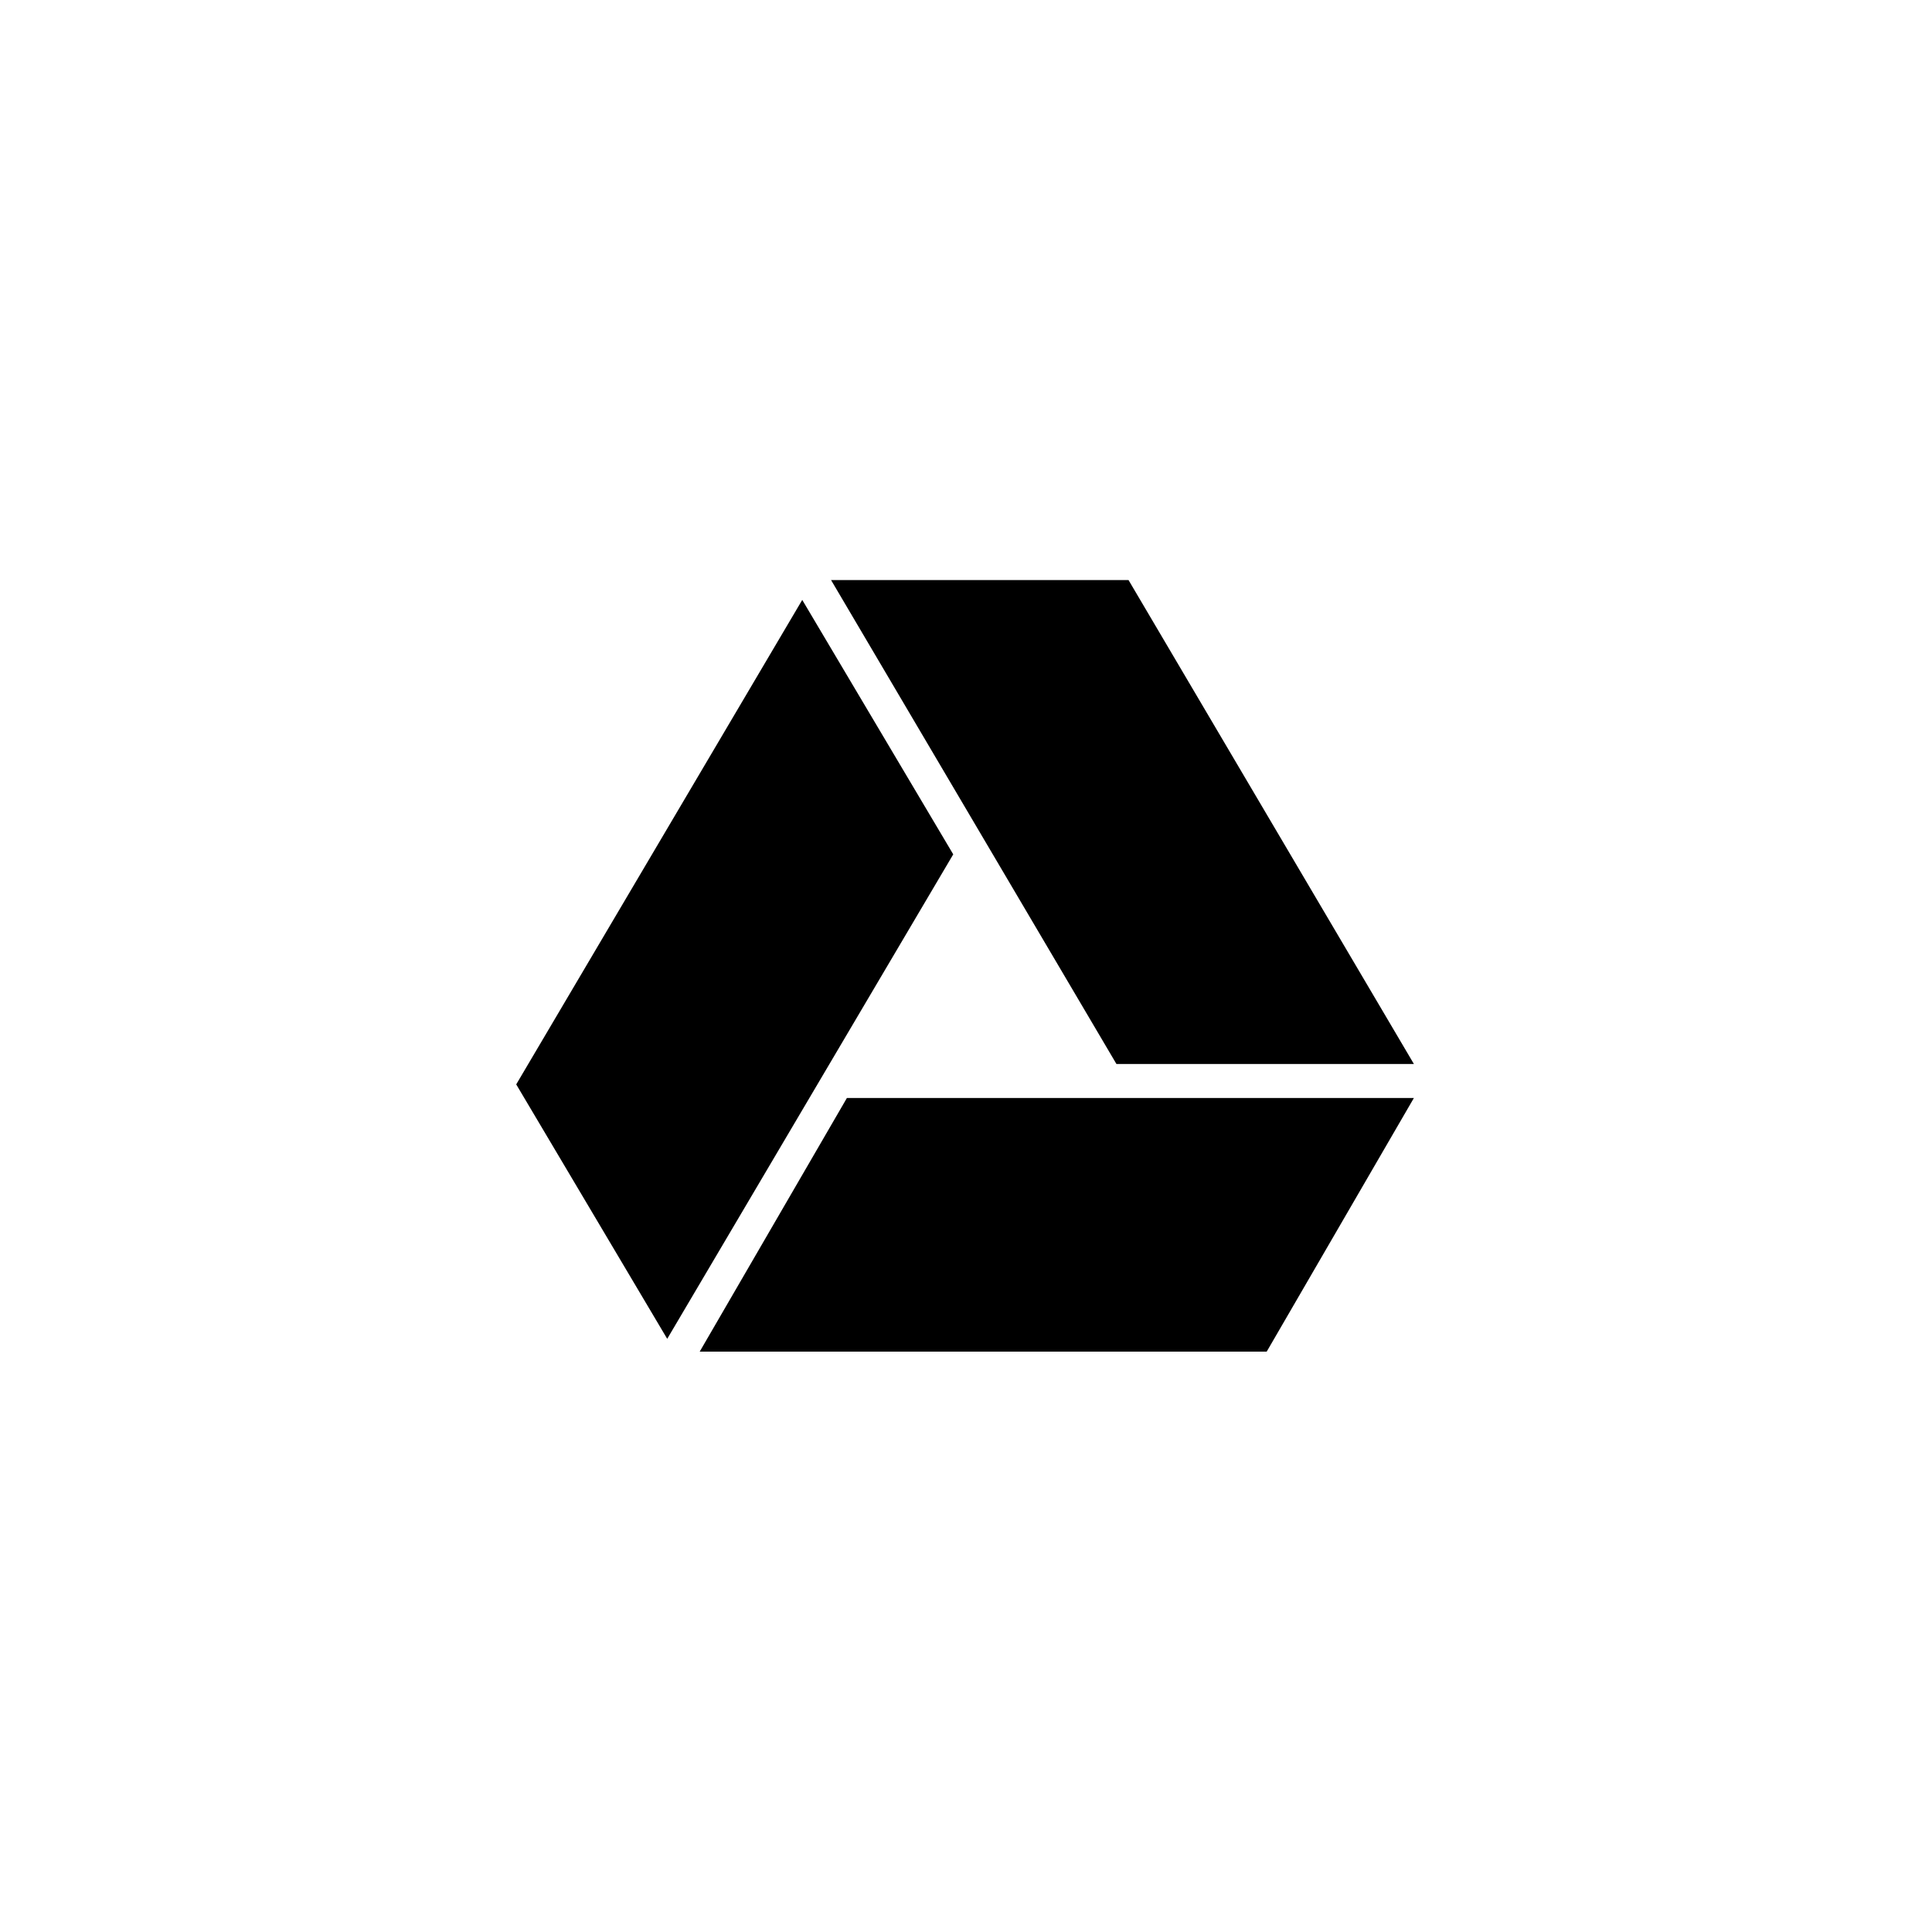
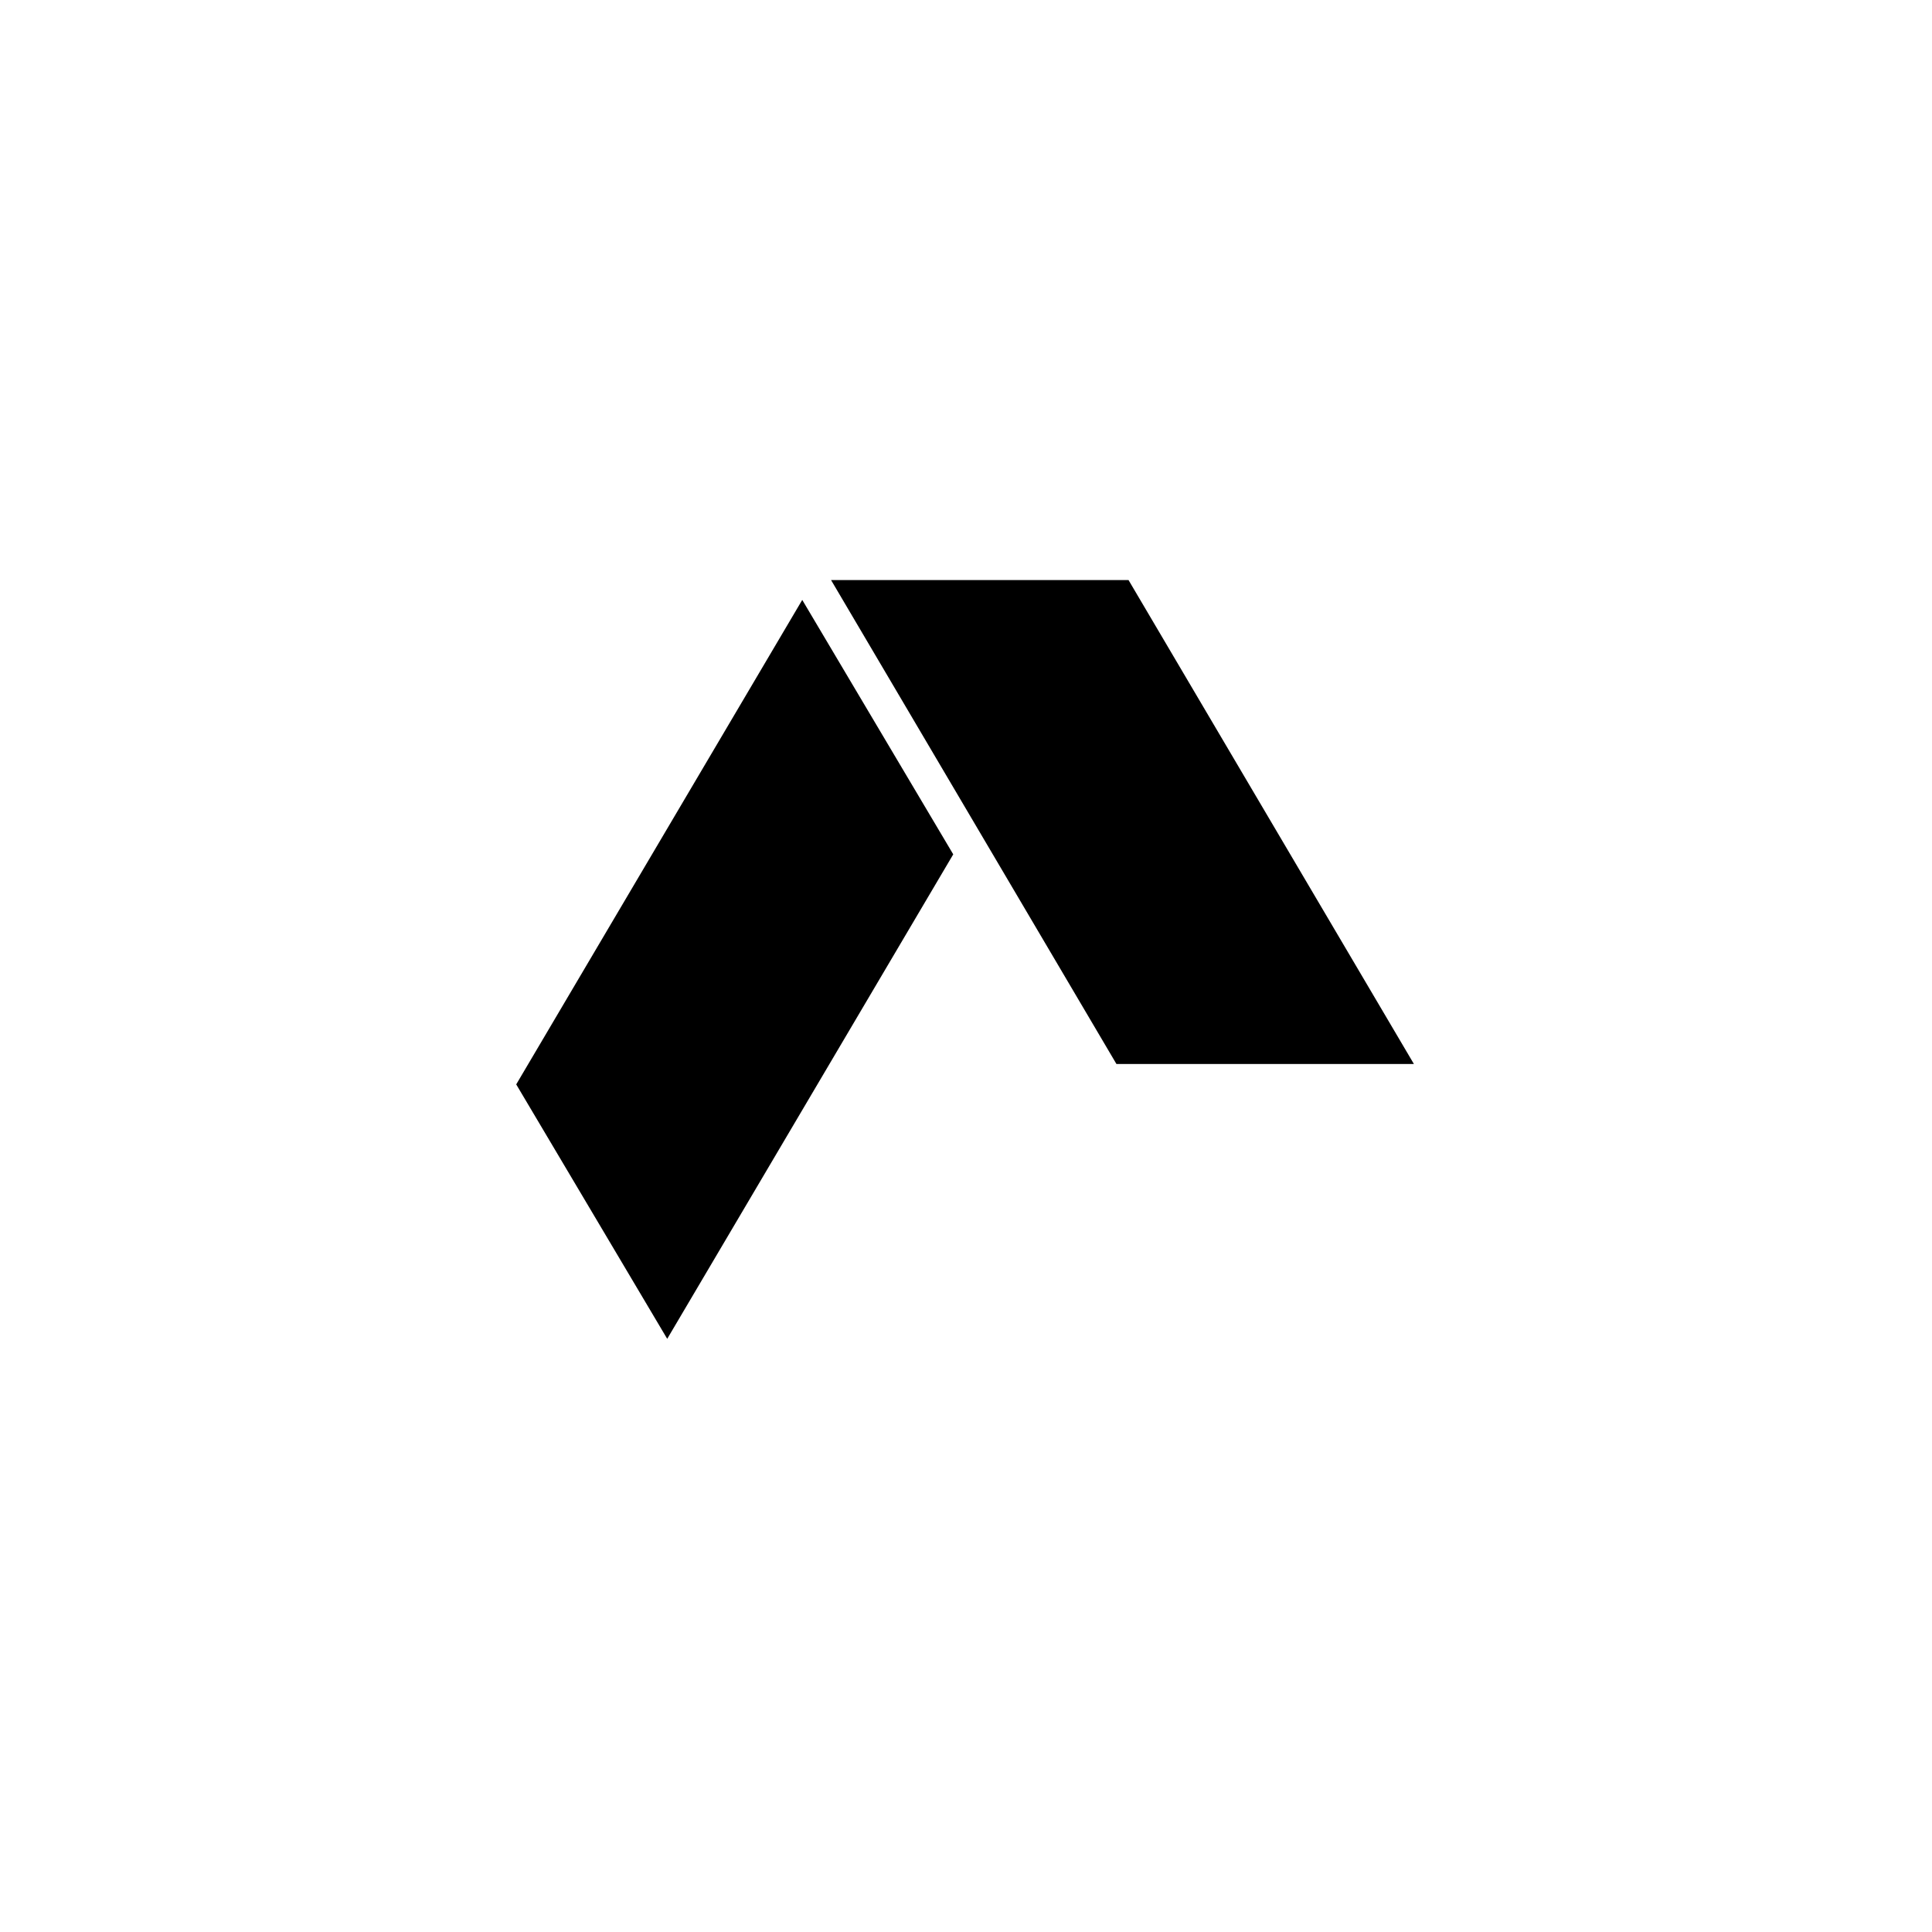
<svg xmlns="http://www.w3.org/2000/svg" width="500" height="500" viewBox="0 0 500 500">
  <g transform="translate(133.598,150.117)translate(116.151,99.837)rotate(0)translate(-116.151,-99.837) scale(2.528,2.528)" opacity="1">
    <defs class="defs">
      <linearGradient id="linearGradient10fd2d330fa7e913c73e050a78b9f850" class="linearGradient1" gradientTransform="translate(0.5,0.5) rotate(270) translate(-0.5,-0.5)" x1="50%" y1="0%" x2="50%" y2="100%">
        <stop id="stop1" offset="0%" class="linearGradientColor1" stop-color="#59D559" />
        <stop id="stop2" offset="100%" class="linearGradientColor2" stop-color="#00924C" />
      </linearGradient>
    </defs>
-     <path transform="translate(-4,-10)" d="M66.683,10h-30.453l29.216,49.543h30.453zM95.899,63.021h-58.045l-15.072,25.97h58.045zM48.739,38.08l-15.458,-26.047l-29.281,49.598l15.458,26.047z" fill="#000000" class="fill c1" />
+     <path transform="translate(-4,-10)" d="M66.683,10h-30.453l29.216,49.543h30.453zM95.899,63.021h-58.045h58.045zM48.739,38.08l-15.458,-26.047l-29.281,49.598l15.458,26.047z" fill="#000000" class="fill c1" />
  </g>
</svg>